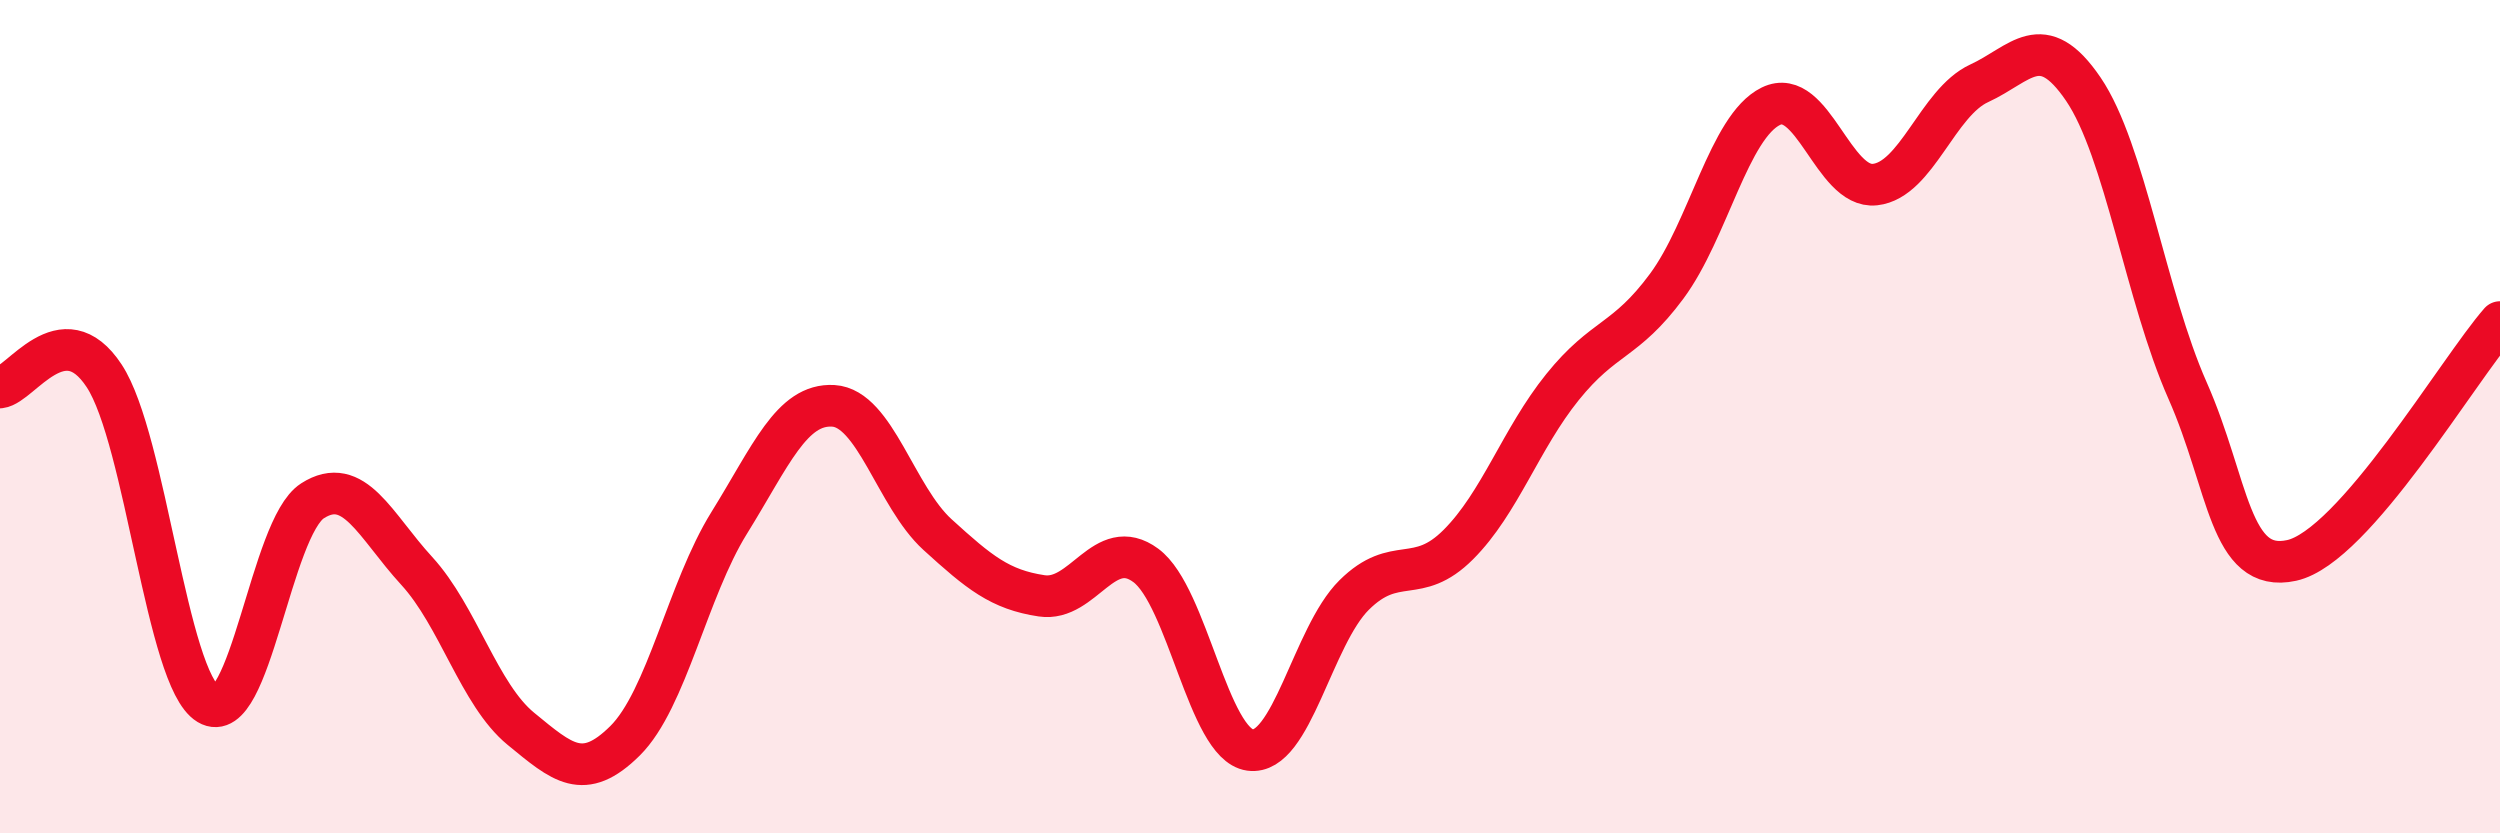
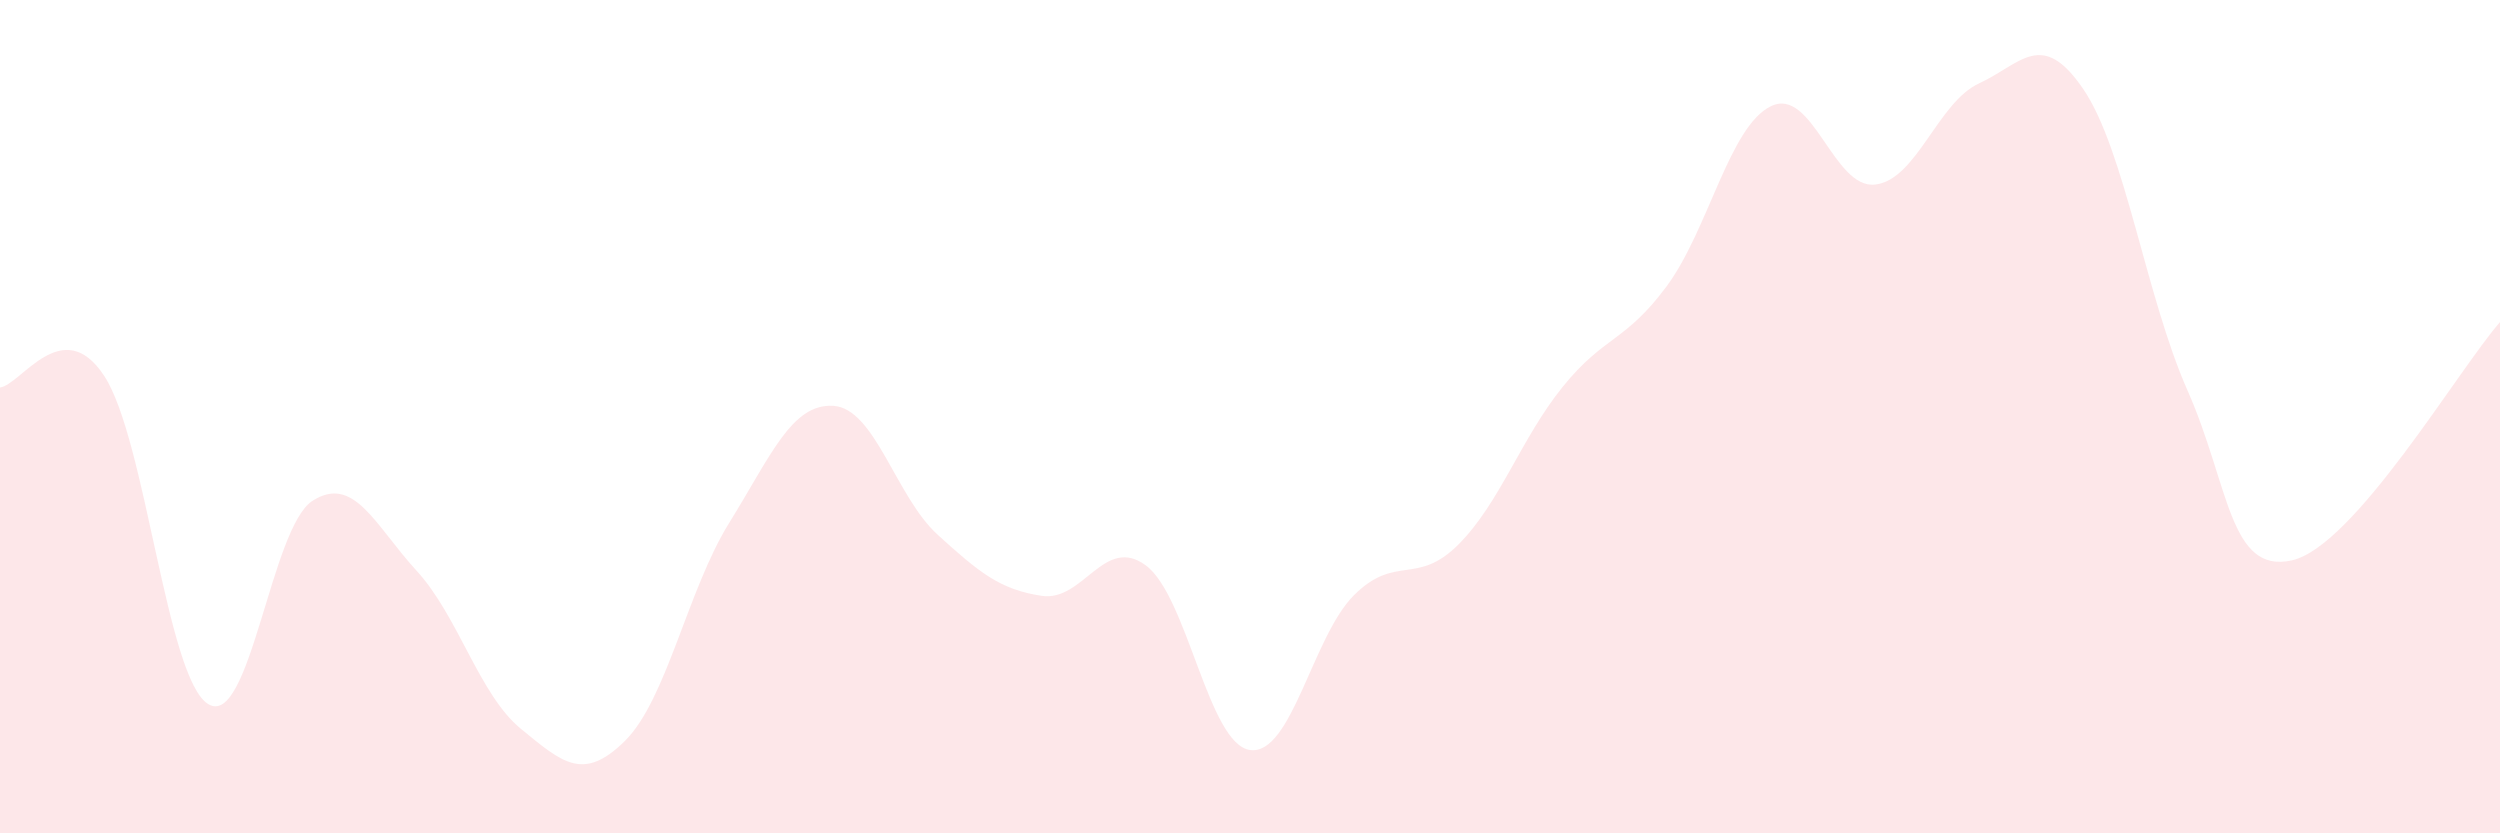
<svg xmlns="http://www.w3.org/2000/svg" width="60" height="20" viewBox="0 0 60 20">
  <path d="M 0,9.3 C 0.5,9.24 1.5,7.5 2.5,9.02 C 3.5,10.54 4,16.3 5,16.9 C 6,17.5 6.5,12.66 7.5,12.02 C 8.5,11.38 9,12.61 10,13.7 C 11,14.79 11.5,16.67 12.5,17.49 C 13.5,18.31 14,18.77 15,17.78 C 16,16.79 16.5,14.16 17.5,12.55 C 18.5,10.94 19,9.68 20,9.74 C 21,9.8 21.5,11.92 22.5,12.83 C 23.5,13.74 24,14.15 25,14.3 C 26,14.45 26.5,12.83 27.5,13.57 C 28.5,14.31 29,17.86 30,18 C 31,18.14 31.5,15.27 32.5,14.28 C 33.5,13.29 34,14.07 35,13.07 C 36,12.07 36.5,10.53 37.5,9.29 C 38.5,8.05 39,8.22 40,6.87 C 41,5.52 41.5,3.04 42.5,2.55 C 43.5,2.06 44,4.54 45,4.43 C 46,4.32 46.5,2.46 47.5,2 C 48.5,1.54 49,0.67 50,2.14 C 51,3.61 51.5,7.11 52.5,9.37 C 53.5,11.63 53.5,13.78 55,13.45 C 56.5,13.12 59,8.87 60,7.73L60 20L0 20Z" fill="#EB0A25" opacity="0.1" stroke-linecap="round" stroke-linejoin="round" />
-   <path d="M 0,9.3 C 0.5,9.24 1.5,7.5 2.5,9.02 C 3.5,10.54 4,16.3 5,16.9 C 6,17.5 6.5,12.66 7.5,12.02 C 8.5,11.38 9,12.61 10,13.7 C 11,14.79 11.5,16.67 12.5,17.49 C 13.5,18.31 14,18.77 15,17.78 C 16,16.79 16.5,14.16 17.5,12.55 C 18.5,10.94 19,9.68 20,9.74 C 21,9.8 21.5,11.92 22.5,12.83 C 23.5,13.74 24,14.15 25,14.3 C 26,14.45 26.5,12.83 27.5,13.57 C 28.5,14.31 29,17.86 30,18 C 31,18.14 31.5,15.27 32.5,14.28 C 33.5,13.29 34,14.07 35,13.07 C 36,12.07 36.5,10.53 37.5,9.29 C 38.5,8.05 39,8.22 40,6.87 C 41,5.52 41.5,3.04 42.5,2.55 C 43.5,2.06 44,4.54 45,4.43 C 46,4.32 46.5,2.46 47.5,2 C 48.5,1.54 49,0.67 50,2.14 C 51,3.61 51.5,7.11 52.5,9.37 C 53.5,11.63 53.5,13.78 55,13.45 C 56.5,13.12 59,8.87 60,7.73" stroke="#EB0A25" stroke-width="1" fill="none" stroke-linecap="round" stroke-linejoin="round" />
</svg>